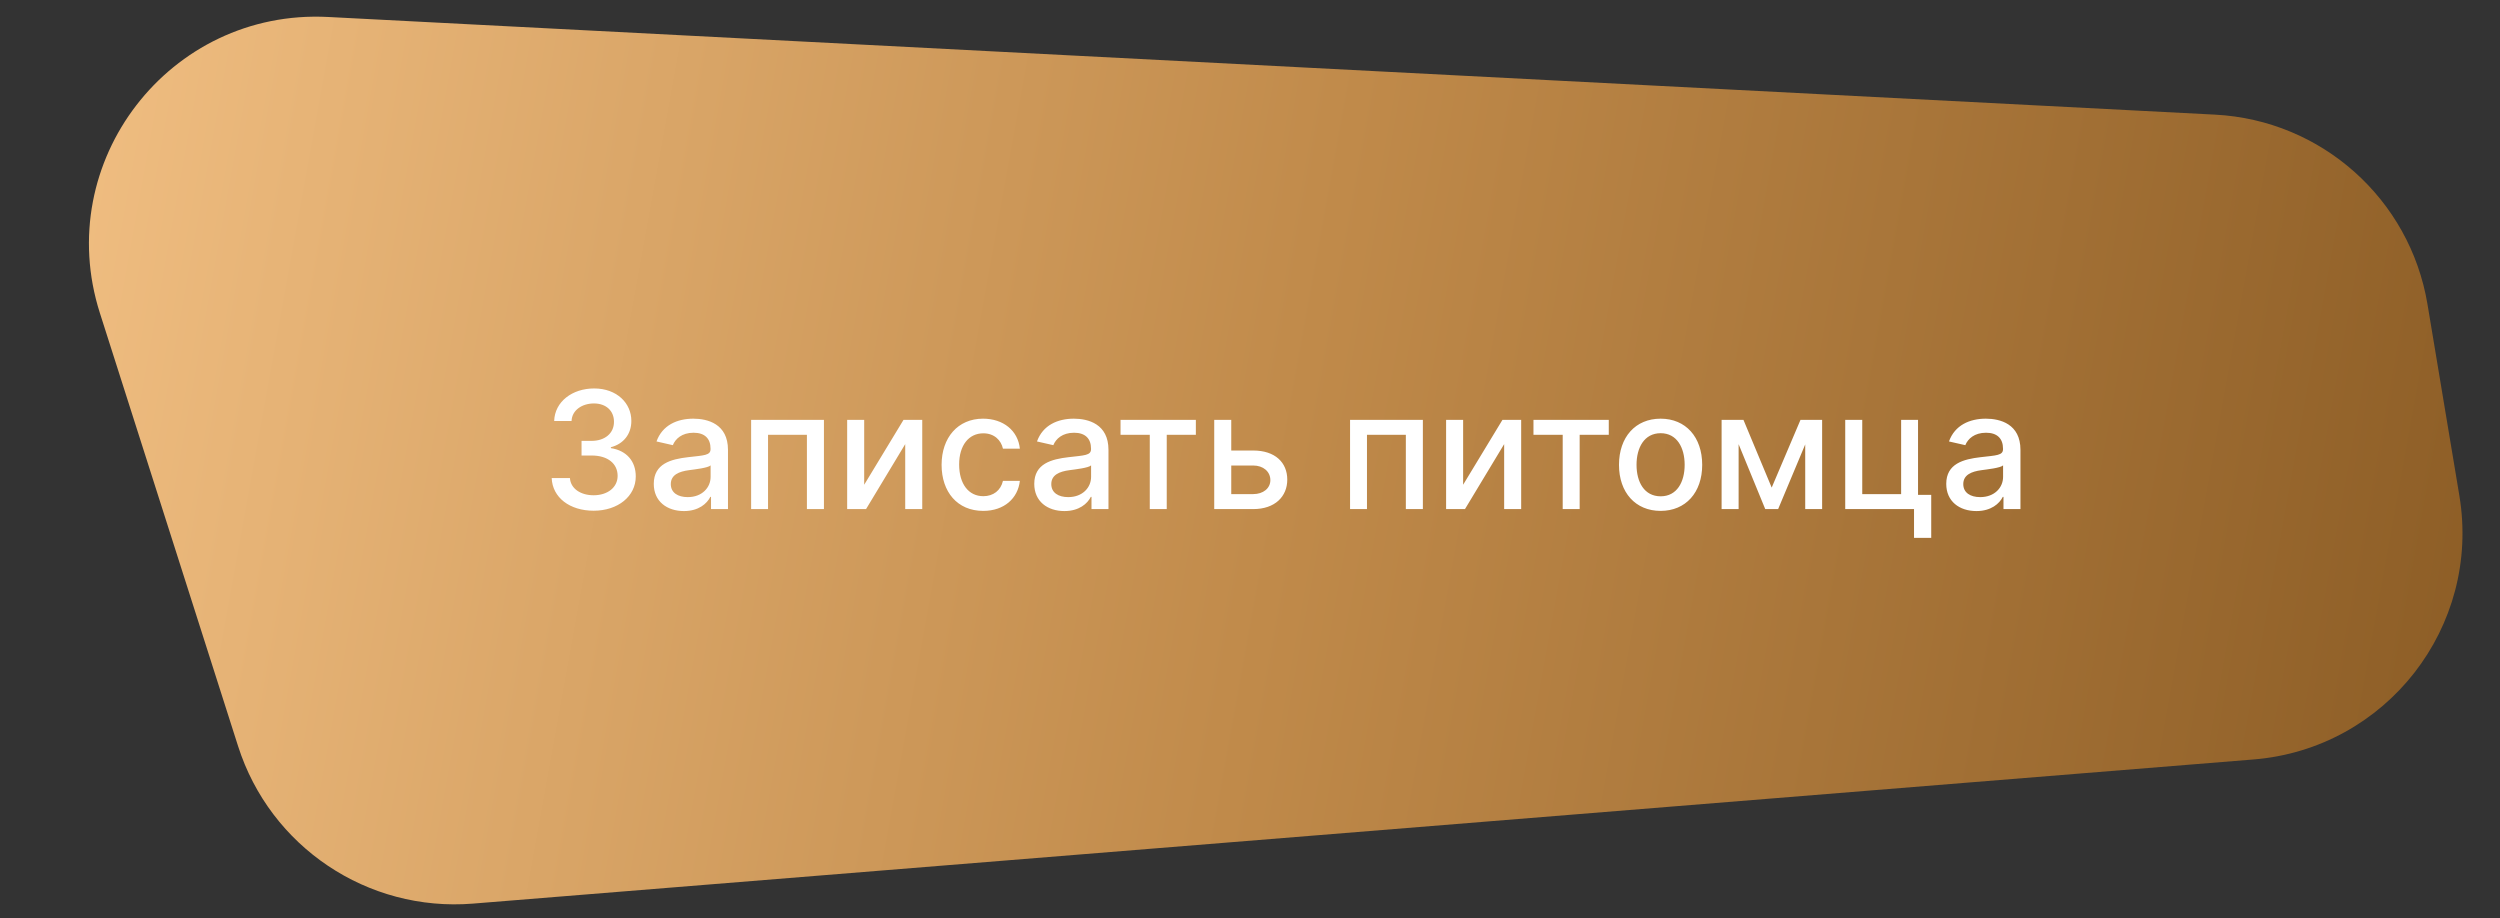
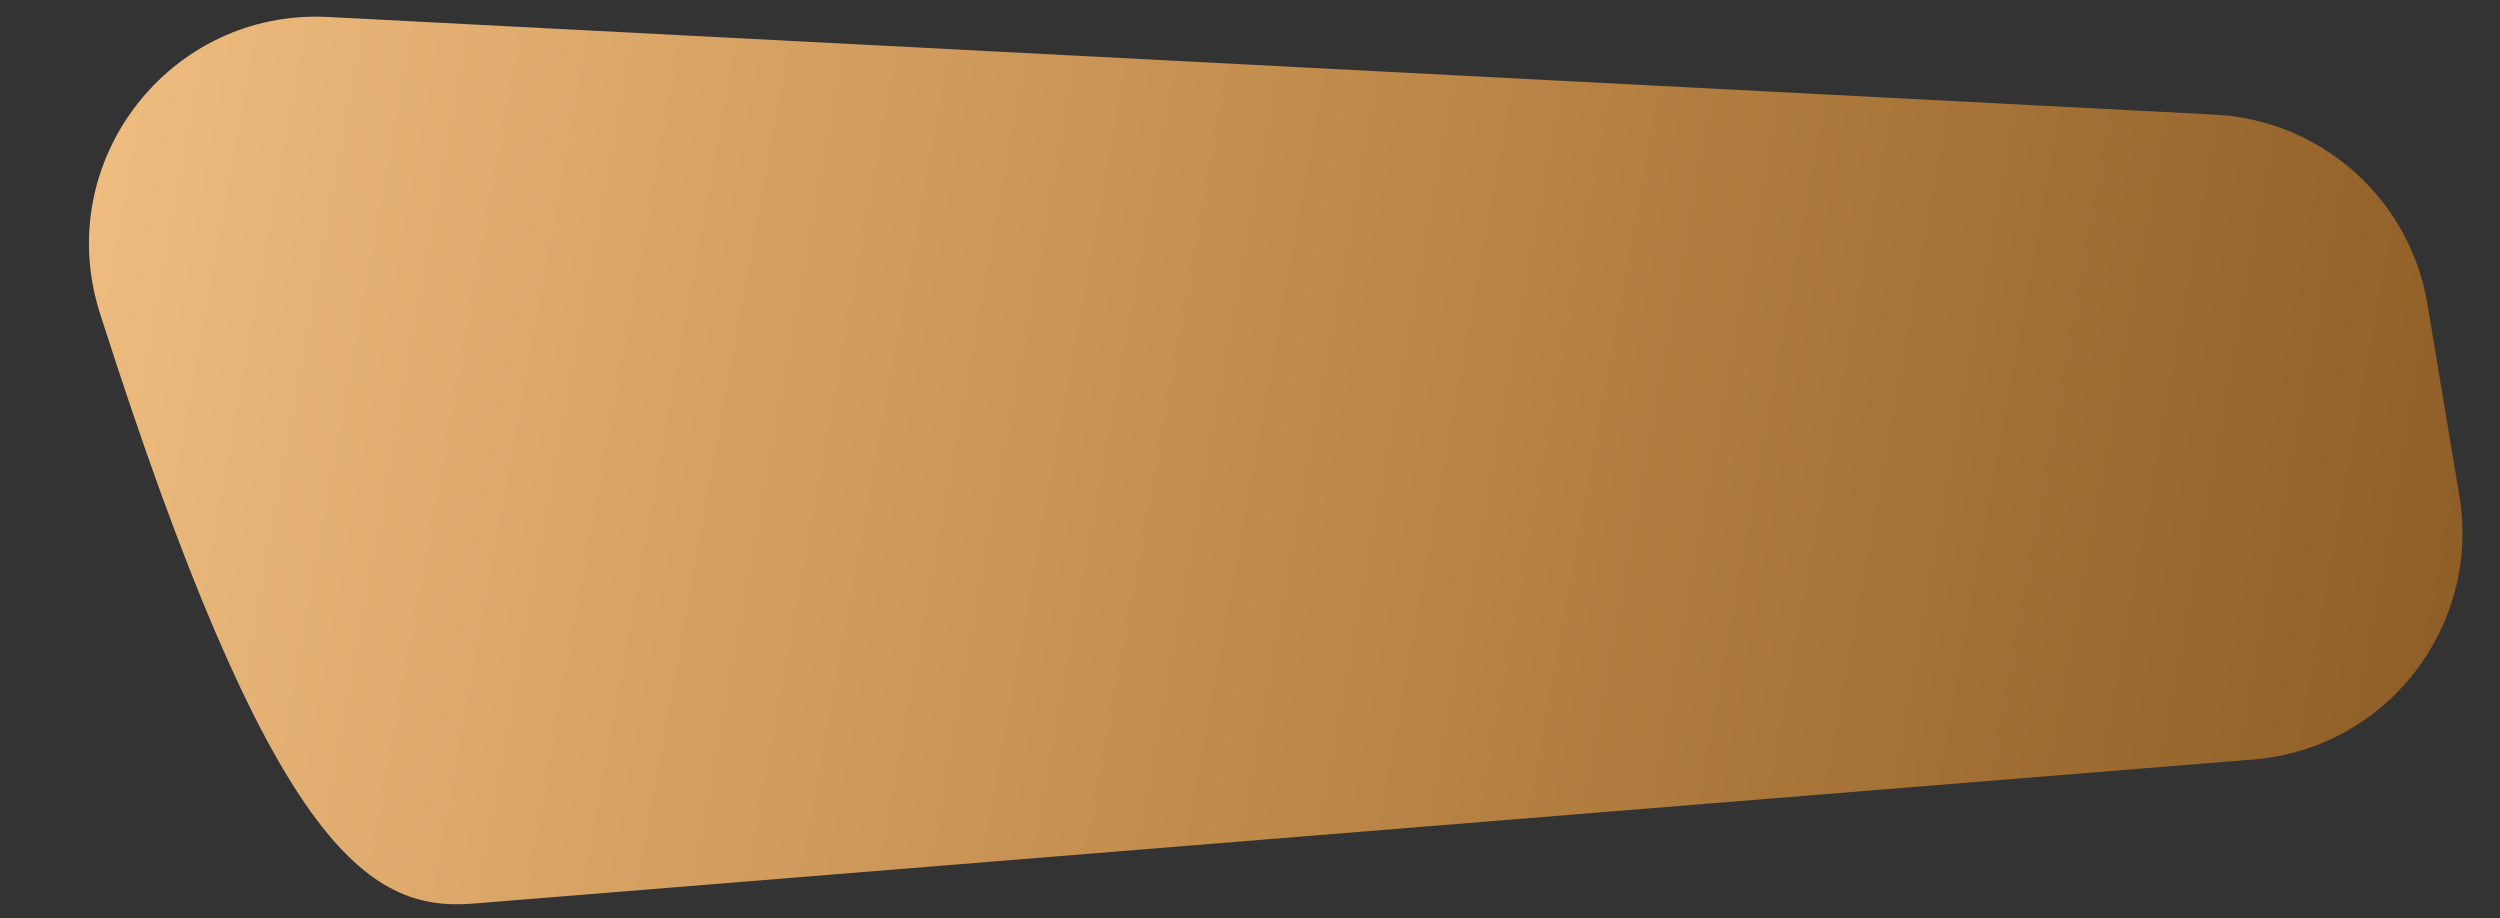
<svg xmlns="http://www.w3.org/2000/svg" width="275" height="101" viewBox="0 0 275 101" fill="none">
  <rect x="0" y="0" width="275" height="101" fill="#333333" stroke="none" />
-   <path d="M243.655 12.61L36.096 1.868C18.645 0.965 5.675 17.787 10.987 34.434L26.189 82.078C29.724 93.157 40.432 100.336 52.023 99.397L247.887 83.541C262.477 82.36 272.935 68.952 270.529 54.514L267.023 33.468C265.094 21.893 255.374 13.217 243.655 12.61Z" fill="url(#paint0_linear)" />
-   <path d="M65.306 56.179C67.978 56.179 69.94 54.581 69.934 52.408C69.94 50.752 68.937 49.563 67.198 49.295V49.193C68.566 48.841 69.454 47.767 69.448 46.297C69.454 44.373 67.876 42.73 65.357 42.73C62.954 42.73 61.023 44.181 60.959 46.31H62.871C62.915 45.108 64.047 44.379 65.332 44.379C66.668 44.379 67.543 45.191 67.537 46.399C67.543 47.665 66.527 48.496 65.076 48.496H63.97V50.106H65.076C66.891 50.106 67.939 51.027 67.939 52.344C67.939 53.616 66.834 54.479 65.293 54.479C63.874 54.479 62.768 53.75 62.692 52.587H60.685C60.768 54.722 62.66 56.179 65.306 56.179ZM75.233 56.217C76.856 56.217 77.77 55.393 78.135 54.658H78.212V56H80.078V49.48C80.078 46.623 77.828 46.054 76.268 46.054C74.491 46.054 72.855 46.77 72.216 48.56L74.012 48.969C74.293 48.272 75.009 47.601 76.294 47.601C77.528 47.601 78.16 48.246 78.16 49.359V49.403C78.16 50.1 77.445 50.087 75.68 50.292C73.82 50.509 71.915 50.995 71.915 53.226C71.915 55.156 73.366 56.217 75.233 56.217ZM75.648 54.683C74.568 54.683 73.788 54.197 73.788 53.251C73.788 52.229 74.696 51.864 75.802 51.717C76.422 51.634 77.892 51.468 78.167 51.193V52.459C78.167 53.622 77.24 54.683 75.648 54.683ZM82.624 56H84.484V47.831H88.76V56H90.633V46.182H82.624V56ZM95.061 53.322V46.182H93.188V56H95.266L99.574 48.854V56H101.447V46.182H99.388L95.061 53.322ZM108.152 56.198C110.472 56.198 111.974 54.805 112.185 52.894H110.325C110.082 53.955 109.258 54.581 108.165 54.581C106.547 54.581 105.506 53.232 105.506 51.091C105.506 48.988 106.567 47.665 108.165 47.665C109.379 47.665 110.121 48.432 110.325 49.352H112.185C111.981 47.371 110.364 46.054 108.133 46.054C105.365 46.054 103.575 48.138 103.575 51.136C103.575 54.095 105.301 56.198 108.152 56.198ZM117.086 56.217C118.71 56.217 119.624 55.393 119.988 54.658H120.065V56H121.932V49.48C121.932 46.623 119.682 46.054 118.122 46.054C116.345 46.054 114.709 46.77 114.069 48.56L115.866 48.969C116.147 48.272 116.863 47.601 118.147 47.601C119.381 47.601 120.014 48.246 120.014 49.359V49.403C120.014 50.1 119.298 50.087 117.534 50.292C115.674 50.509 113.769 50.995 113.769 53.226C113.769 55.156 115.22 56.217 117.086 56.217ZM117.502 54.683C116.422 54.683 115.642 54.197 115.642 53.251C115.642 52.229 116.549 51.864 117.655 51.717C118.275 51.634 119.745 51.468 120.02 51.193V52.459C120.02 53.622 119.093 54.683 117.502 54.683ZM123.259 47.831H126.475V56H128.341V47.831H131.544V46.182H123.259V47.831ZM135.438 49.557V46.182H133.565V56H137.854C140.258 56 141.6 54.606 141.6 52.759C141.6 50.874 140.258 49.557 137.854 49.557H135.438ZM135.438 51.206H137.854C138.954 51.206 139.74 51.871 139.74 52.817C139.74 53.712 138.954 54.351 137.854 54.351H135.438V51.206ZM148.506 56H150.367V47.831H154.643V56H156.516V46.182H148.506V56ZM160.944 53.322V46.182H159.071V56H161.148L165.457 48.854V56H167.329V46.182H165.271L160.944 53.322ZM168.681 47.831H171.897V56H173.763V47.831H176.965V46.182H168.681V47.831ZM182.666 56.198C185.433 56.198 187.242 54.172 187.242 51.136C187.242 48.08 185.433 46.054 182.666 46.054C179.898 46.054 178.089 48.08 178.089 51.136C178.089 54.172 179.898 56.198 182.666 56.198ZM182.672 54.594C180.863 54.594 180.019 53.015 180.019 51.129C180.019 49.25 180.863 47.652 182.672 47.652C184.468 47.652 185.312 49.25 185.312 51.129C185.312 53.015 184.468 54.594 182.672 54.594ZM194.886 53.635L191.779 46.182H189.376V56H191.248V48.86L194.176 56H195.595L198.574 48.886V56H200.434V46.182H198.056L194.886 53.635ZM210.984 46.182H209.124V54.351H204.848V46.182H202.975V56H210.543V59.164H212.435V54.434H210.984V46.182ZM217.405 56.217C219.028 56.217 219.942 55.393 220.307 54.658H220.383V56H222.25V49.48C222.25 46.623 220 46.054 218.44 46.054C216.663 46.054 215.027 46.77 214.388 48.56L216.184 48.969C216.465 48.272 217.181 47.601 218.466 47.601C219.699 47.601 220.332 48.246 220.332 49.359V49.403C220.332 50.1 219.616 50.087 217.852 50.292C215.992 50.509 214.087 50.995 214.087 53.226C214.087 55.156 215.538 56.217 217.405 56.217ZM217.82 54.683C216.74 54.683 215.96 54.197 215.96 53.251C215.96 52.229 216.868 51.864 217.974 51.717C218.594 51.634 220.064 51.468 220.339 51.193V52.459C220.339 53.622 219.412 54.683 217.82 54.683Z" fill="white" />
+   <path d="M243.655 12.61L36.096 1.868C18.645 0.965 5.675 17.787 10.987 34.434C29.724 93.157 40.432 100.336 52.023 99.397L247.887 83.541C262.477 82.36 272.935 68.952 270.529 54.514L267.023 33.468C265.094 21.893 255.374 13.217 243.655 12.61Z" fill="url(#paint0_linear)" />
  <defs>
    <linearGradient id="paint0_linear" x1="0" y1="0" x2="283.978" y2="51.299" gradientUnits="userSpaceOnUse">
      <stop stop-color="#F3C185" />
      <stop offset="0.516" stop-color="#C08A4A" />
      <stop offset="1" stop-color="#8A5B24" />
    </linearGradient>
  </defs>
</svg>